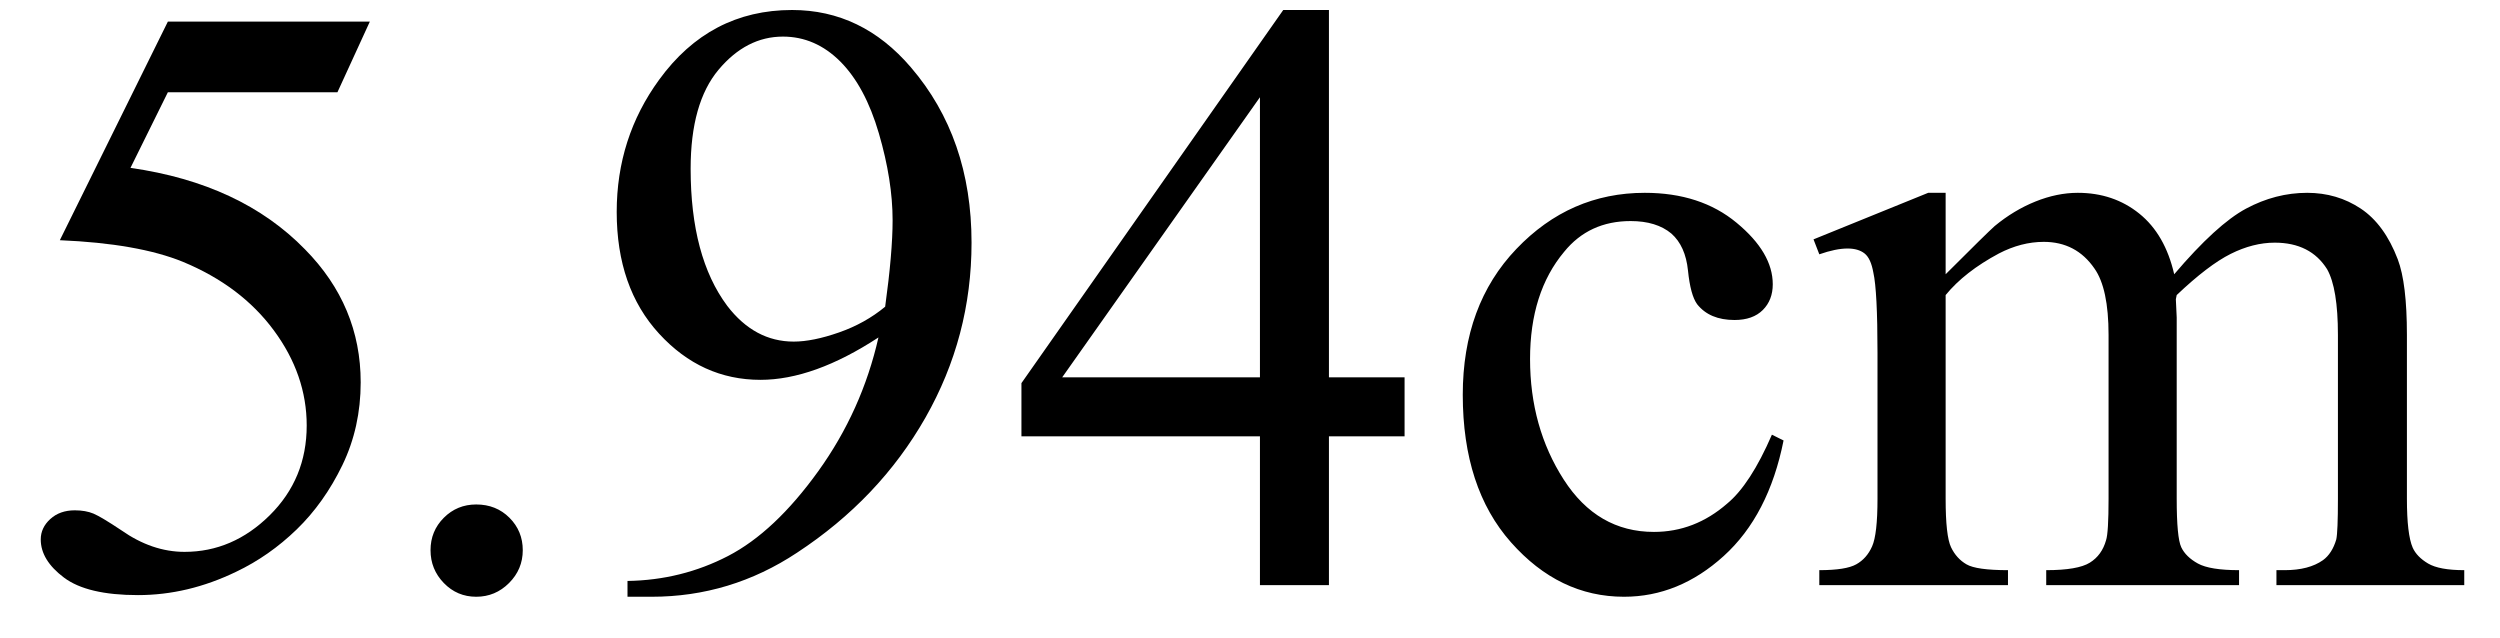
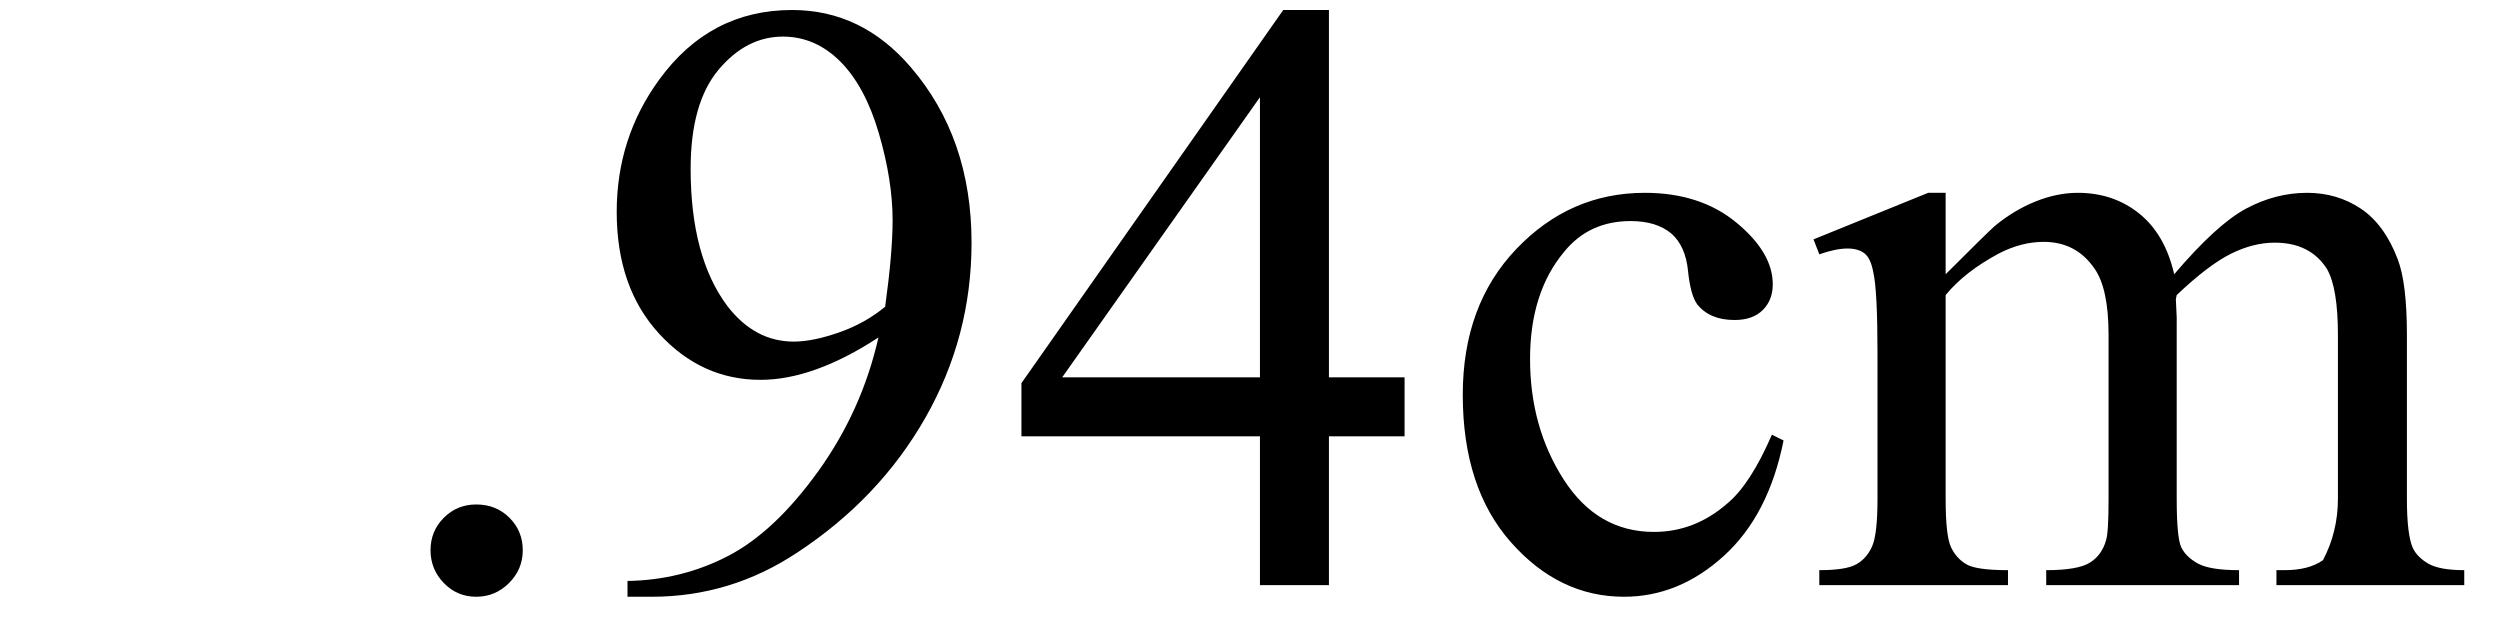
<svg xmlns="http://www.w3.org/2000/svg" stroke-dasharray="none" shape-rendering="auto" font-family="'Dialog'" width="47" text-rendering="auto" fill-opacity="1" contentScriptType="text/ecmascript" color-interpolation="auto" color-rendering="auto" preserveAspectRatio="xMidYMid meet" font-size="12" fill="black" stroke="black" image-rendering="auto" stroke-miterlimit="10" zoomAndPan="magnify" version="1.0" stroke-linecap="square" stroke-linejoin="miter" contentStyleType="text/css" font-style="normal" height="12" stroke-width="1" stroke-dashoffset="0" font-weight="normal" stroke-opacity="1">
  <defs id="genericDefs" />
  <g>
    <g text-rendering="optimizeLegibility" transform="translate(0,11)" color-rendering="optimizeQuality" color-interpolation="linearRGB" image-rendering="optimizeQuality">
-       <path d="M6.953 -10.594 L6.344 -9.266 L3.156 -9.266 L2.453 -7.844 Q4.531 -7.547 5.734 -6.312 Q6.781 -5.25 6.781 -3.812 Q6.781 -2.969 6.438 -2.258 Q6.094 -1.547 5.578 -1.047 Q5.062 -0.547 4.438 -0.25 Q3.531 0.188 2.594 0.188 Q1.641 0.188 1.203 -0.141 Q0.766 -0.469 0.766 -0.859 Q0.766 -1.078 0.945 -1.242 Q1.125 -1.406 1.406 -1.406 Q1.609 -1.406 1.758 -1.344 Q1.906 -1.281 2.281 -1.031 Q2.859 -0.625 3.469 -0.625 Q4.375 -0.625 5.07 -1.312 Q5.766 -2 5.766 -3 Q5.766 -3.953 5.148 -4.789 Q4.531 -5.625 3.438 -6.078 Q2.594 -6.422 1.125 -6.484 L3.156 -10.594 L6.953 -10.594 Z" stroke="none" />
-     </g>
+       </g>
    <g text-rendering="optimizeLegibility" transform="translate(6.953,11)" color-rendering="optimizeQuality" color-interpolation="linearRGB" image-rendering="optimizeQuality">
-       <path d="M2 -1.516 Q2.375 -1.516 2.625 -1.266 Q2.875 -1.016 2.875 -0.656 Q2.875 -0.297 2.617 -0.039 Q2.359 0.219 2 0.219 Q1.641 0.219 1.391 -0.039 Q1.141 -0.297 1.141 -0.656 Q1.141 -1.016 1.391 -1.266 Q1.641 -1.516 2 -1.516 ZM4.844 0.219 L4.844 -0.078 Q5.859 -0.094 6.734 -0.547 Q7.609 -1 8.43 -2.141 Q9.25 -3.281 9.562 -4.656 Q8.344 -3.859 7.344 -3.859 Q6.234 -3.859 5.438 -4.727 Q4.641 -5.594 4.641 -7.016 Q4.641 -8.406 5.438 -9.5 Q6.391 -10.812 7.938 -10.812 Q9.25 -10.812 10.172 -9.734 Q11.312 -8.406 11.312 -6.438 Q11.312 -4.672 10.445 -3.148 Q9.578 -1.625 8.031 -0.609 Q6.781 0.219 5.297 0.219 L4.844 0.219 ZM9.688 -5.234 Q9.828 -6.25 9.828 -6.859 Q9.828 -7.609 9.57 -8.492 Q9.312 -9.375 8.844 -9.844 Q8.375 -10.312 7.766 -10.312 Q7.078 -10.312 6.555 -9.688 Q6.031 -9.062 6.031 -7.828 Q6.031 -6.172 6.719 -5.25 Q7.234 -4.578 7.969 -4.578 Q8.328 -4.578 8.82 -4.75 Q9.312 -4.922 9.688 -5.234 ZM19.453 -3.906 L19.453 -2.797 L18.031 -2.797 L18.031 0 L16.734 0 L16.734 -2.797 L12.25 -2.797 L12.25 -3.797 L17.172 -10.812 L18.031 -10.812 L18.031 -3.906 L19.453 -3.906 ZM16.734 -3.906 L16.734 -9.172 L13.016 -3.906 L16.734 -3.906 ZM26.578 -2.719 Q26.297 -1.312 25.453 -0.547 Q24.609 0.219 23.578 0.219 Q22.359 0.219 21.453 -0.805 Q20.547 -1.828 20.547 -3.578 Q20.547 -5.266 21.555 -6.32 Q22.562 -7.375 23.969 -7.375 Q25.016 -7.375 25.695 -6.812 Q26.375 -6.25 26.375 -5.656 Q26.375 -5.359 26.188 -5.172 Q26 -4.984 25.656 -4.984 Q25.188 -4.984 24.953 -5.281 Q24.828 -5.453 24.781 -5.914 Q24.734 -6.375 24.469 -6.609 Q24.188 -6.844 23.703 -6.844 Q22.922 -6.844 22.453 -6.266 Q21.812 -5.5 21.812 -4.25 Q21.812 -2.969 22.445 -1.984 Q23.078 -1 24.141 -1 Q24.906 -1 25.516 -1.531 Q25.953 -1.891 26.359 -2.828 L26.578 -2.719 ZM29.625 -5.844 Q30.406 -6.625 30.547 -6.75 Q30.906 -7.047 31.312 -7.211 Q31.719 -7.375 32.109 -7.375 Q32.781 -7.375 33.266 -6.984 Q33.75 -6.594 33.922 -5.844 Q34.719 -6.781 35.273 -7.078 Q35.828 -7.375 36.422 -7.375 Q36.984 -7.375 37.43 -7.078 Q37.875 -6.781 38.125 -6.125 Q38.297 -5.672 38.297 -4.703 L38.297 -1.625 Q38.297 -0.953 38.406 -0.703 Q38.484 -0.531 38.695 -0.406 Q38.906 -0.281 39.375 -0.281 L39.375 0 L35.844 0 L35.844 -0.281 L36 -0.281 Q36.453 -0.281 36.719 -0.469 Q36.891 -0.594 36.969 -0.859 Q37 -1 37 -1.625 L37 -4.703 Q37 -5.578 36.797 -5.938 Q36.484 -6.438 35.812 -6.438 Q35.406 -6.438 34.984 -6.227 Q34.562 -6.016 33.969 -5.453 L33.953 -5.375 L33.969 -5.031 L33.969 -1.625 Q33.969 -0.891 34.055 -0.711 Q34.141 -0.531 34.367 -0.406 Q34.594 -0.281 35.141 -0.281 L35.141 0 L31.516 0 L31.516 -0.281 Q32.109 -0.281 32.336 -0.422 Q32.562 -0.562 32.641 -0.844 Q32.688 -0.984 32.688 -1.625 L32.688 -4.703 Q32.688 -5.578 32.422 -5.953 Q32.078 -6.453 31.469 -6.453 Q31.047 -6.453 30.625 -6.234 Q29.984 -5.891 29.625 -5.453 L29.625 -1.625 Q29.625 -0.922 29.727 -0.711 Q29.828 -0.5 30.016 -0.391 Q30.203 -0.281 30.797 -0.281 L30.797 0 L27.25 0 L27.25 -0.281 Q27.75 -0.281 27.945 -0.391 Q28.141 -0.5 28.242 -0.727 Q28.344 -0.953 28.344 -1.625 L28.344 -4.359 Q28.344 -5.531 28.266 -5.875 Q28.219 -6.141 28.102 -6.234 Q27.984 -6.328 27.781 -6.328 Q27.562 -6.328 27.25 -6.219 L27.141 -6.5 L29.297 -7.375 L29.625 -7.375 L29.625 -5.844 Z" stroke="none" />
+       <path d="M2 -1.516 Q2.375 -1.516 2.625 -1.266 Q2.875 -1.016 2.875 -0.656 Q2.875 -0.297 2.617 -0.039 Q2.359 0.219 2 0.219 Q1.641 0.219 1.391 -0.039 Q1.141 -0.297 1.141 -0.656 Q1.141 -1.016 1.391 -1.266 Q1.641 -1.516 2 -1.516 ZM4.844 0.219 L4.844 -0.078 Q5.859 -0.094 6.734 -0.547 Q7.609 -1 8.43 -2.141 Q9.25 -3.281 9.562 -4.656 Q8.344 -3.859 7.344 -3.859 Q6.234 -3.859 5.438 -4.727 Q4.641 -5.594 4.641 -7.016 Q4.641 -8.406 5.438 -9.5 Q6.391 -10.812 7.938 -10.812 Q9.25 -10.812 10.172 -9.734 Q11.312 -8.406 11.312 -6.438 Q11.312 -4.672 10.445 -3.148 Q9.578 -1.625 8.031 -0.609 Q6.781 0.219 5.297 0.219 L4.844 0.219 ZM9.688 -5.234 Q9.828 -6.25 9.828 -6.859 Q9.828 -7.609 9.57 -8.492 Q9.312 -9.375 8.844 -9.844 Q8.375 -10.312 7.766 -10.312 Q7.078 -10.312 6.555 -9.688 Q6.031 -9.062 6.031 -7.828 Q6.031 -6.172 6.719 -5.25 Q7.234 -4.578 7.969 -4.578 Q8.328 -4.578 8.82 -4.75 Q9.312 -4.922 9.688 -5.234 ZM19.453 -3.906 L19.453 -2.797 L18.031 -2.797 L18.031 0 L16.734 0 L16.734 -2.797 L12.25 -2.797 L12.25 -3.797 L17.172 -10.812 L18.031 -10.812 L18.031 -3.906 L19.453 -3.906 ZM16.734 -3.906 L16.734 -9.172 L13.016 -3.906 L16.734 -3.906 ZM26.578 -2.719 Q26.297 -1.312 25.453 -0.547 Q24.609 0.219 23.578 0.219 Q22.359 0.219 21.453 -0.805 Q20.547 -1.828 20.547 -3.578 Q20.547 -5.266 21.555 -6.32 Q22.562 -7.375 23.969 -7.375 Q25.016 -7.375 25.695 -6.812 Q26.375 -6.25 26.375 -5.656 Q26.375 -5.359 26.188 -5.172 Q26 -4.984 25.656 -4.984 Q25.188 -4.984 24.953 -5.281 Q24.828 -5.453 24.781 -5.914 Q24.734 -6.375 24.469 -6.609 Q24.188 -6.844 23.703 -6.844 Q22.922 -6.844 22.453 -6.266 Q21.812 -5.5 21.812 -4.25 Q21.812 -2.969 22.445 -1.984 Q23.078 -1 24.141 -1 Q24.906 -1 25.516 -1.531 Q25.953 -1.891 26.359 -2.828 L26.578 -2.719 ZM29.625 -5.844 Q30.406 -6.625 30.547 -6.75 Q30.906 -7.047 31.312 -7.211 Q31.719 -7.375 32.109 -7.375 Q32.781 -7.375 33.266 -6.984 Q33.75 -6.594 33.922 -5.844 Q34.719 -6.781 35.273 -7.078 Q35.828 -7.375 36.422 -7.375 Q36.984 -7.375 37.43 -7.078 Q37.875 -6.781 38.125 -6.125 Q38.297 -5.672 38.297 -4.703 L38.297 -1.625 Q38.297 -0.953 38.406 -0.703 Q38.484 -0.531 38.695 -0.406 Q38.906 -0.281 39.375 -0.281 L39.375 0 L35.844 0 L35.844 -0.281 L36 -0.281 Q36.453 -0.281 36.719 -0.469 Q37 -1 37 -1.625 L37 -4.703 Q37 -5.578 36.797 -5.938 Q36.484 -6.438 35.812 -6.438 Q35.406 -6.438 34.984 -6.227 Q34.562 -6.016 33.969 -5.453 L33.953 -5.375 L33.969 -5.031 L33.969 -1.625 Q33.969 -0.891 34.055 -0.711 Q34.141 -0.531 34.367 -0.406 Q34.594 -0.281 35.141 -0.281 L35.141 0 L31.516 0 L31.516 -0.281 Q32.109 -0.281 32.336 -0.422 Q32.562 -0.562 32.641 -0.844 Q32.688 -0.984 32.688 -1.625 L32.688 -4.703 Q32.688 -5.578 32.422 -5.953 Q32.078 -6.453 31.469 -6.453 Q31.047 -6.453 30.625 -6.234 Q29.984 -5.891 29.625 -5.453 L29.625 -1.625 Q29.625 -0.922 29.727 -0.711 Q29.828 -0.5 30.016 -0.391 Q30.203 -0.281 30.797 -0.281 L30.797 0 L27.25 0 L27.25 -0.281 Q27.75 -0.281 27.945 -0.391 Q28.141 -0.5 28.242 -0.727 Q28.344 -0.953 28.344 -1.625 L28.344 -4.359 Q28.344 -5.531 28.266 -5.875 Q28.219 -6.141 28.102 -6.234 Q27.984 -6.328 27.781 -6.328 Q27.562 -6.328 27.25 -6.219 L27.141 -6.5 L29.297 -7.375 L29.625 -7.375 L29.625 -5.844 Z" stroke="none" />
    </g>
  </g>
</svg>